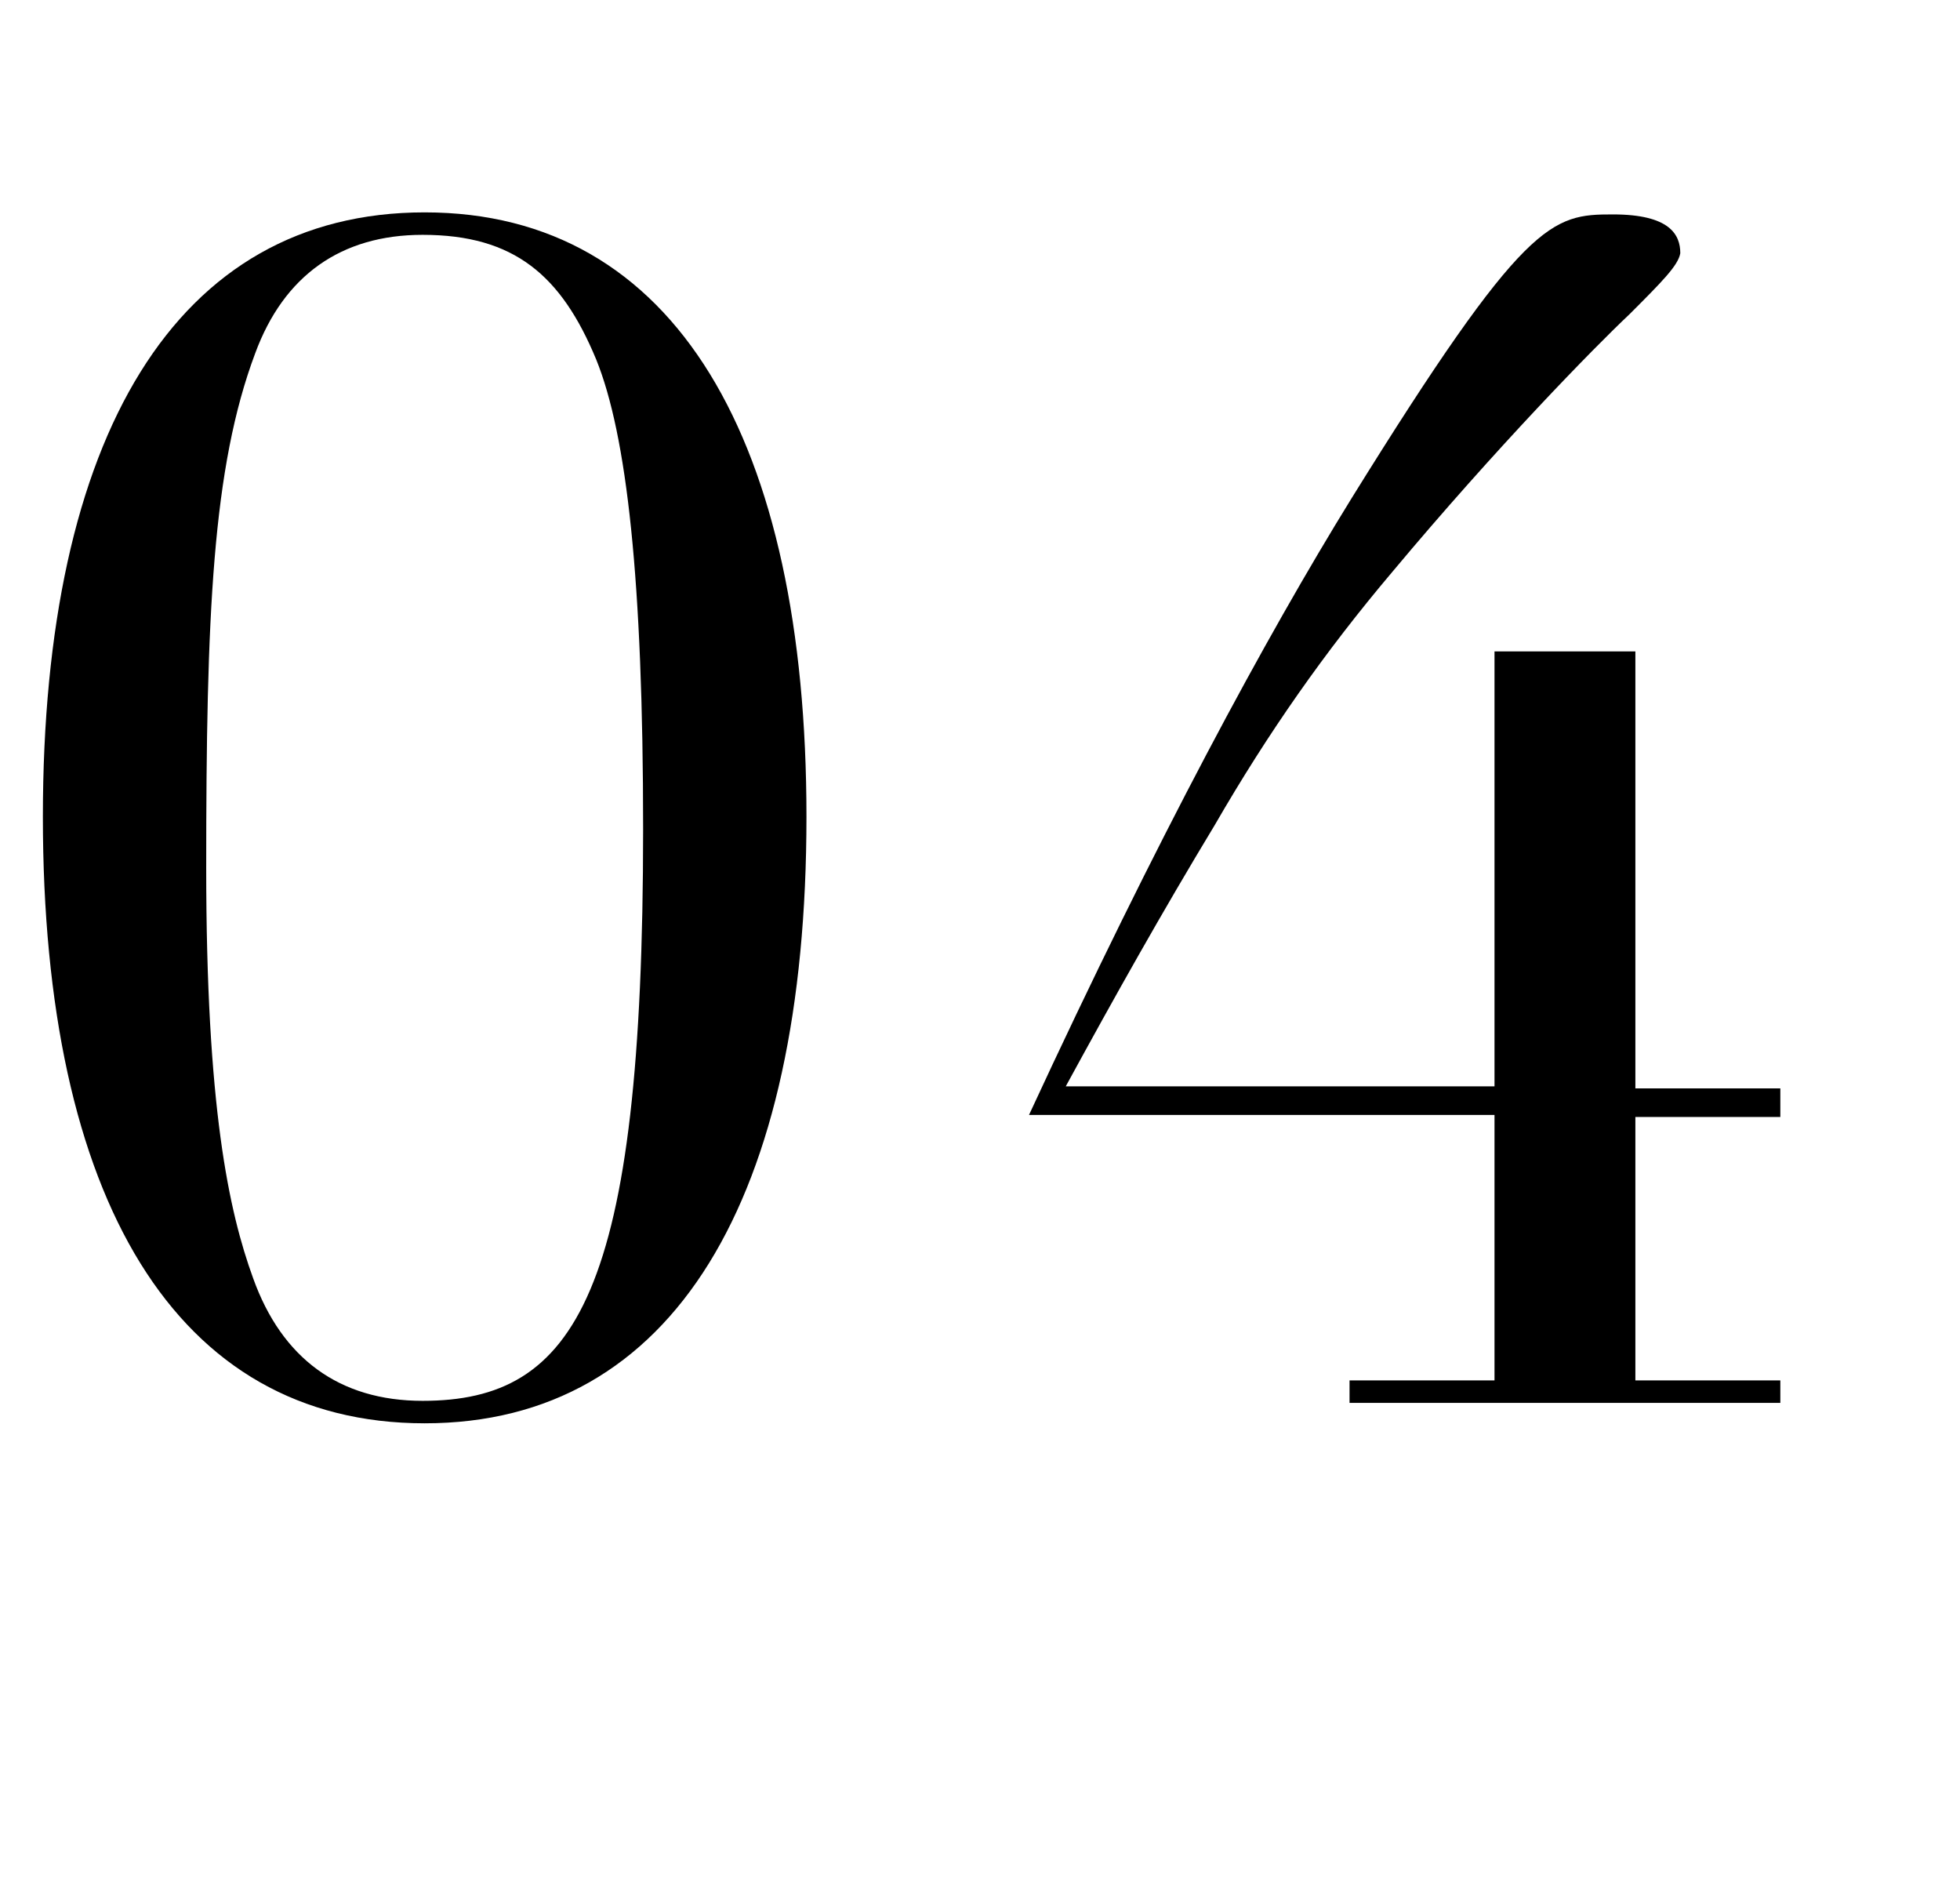
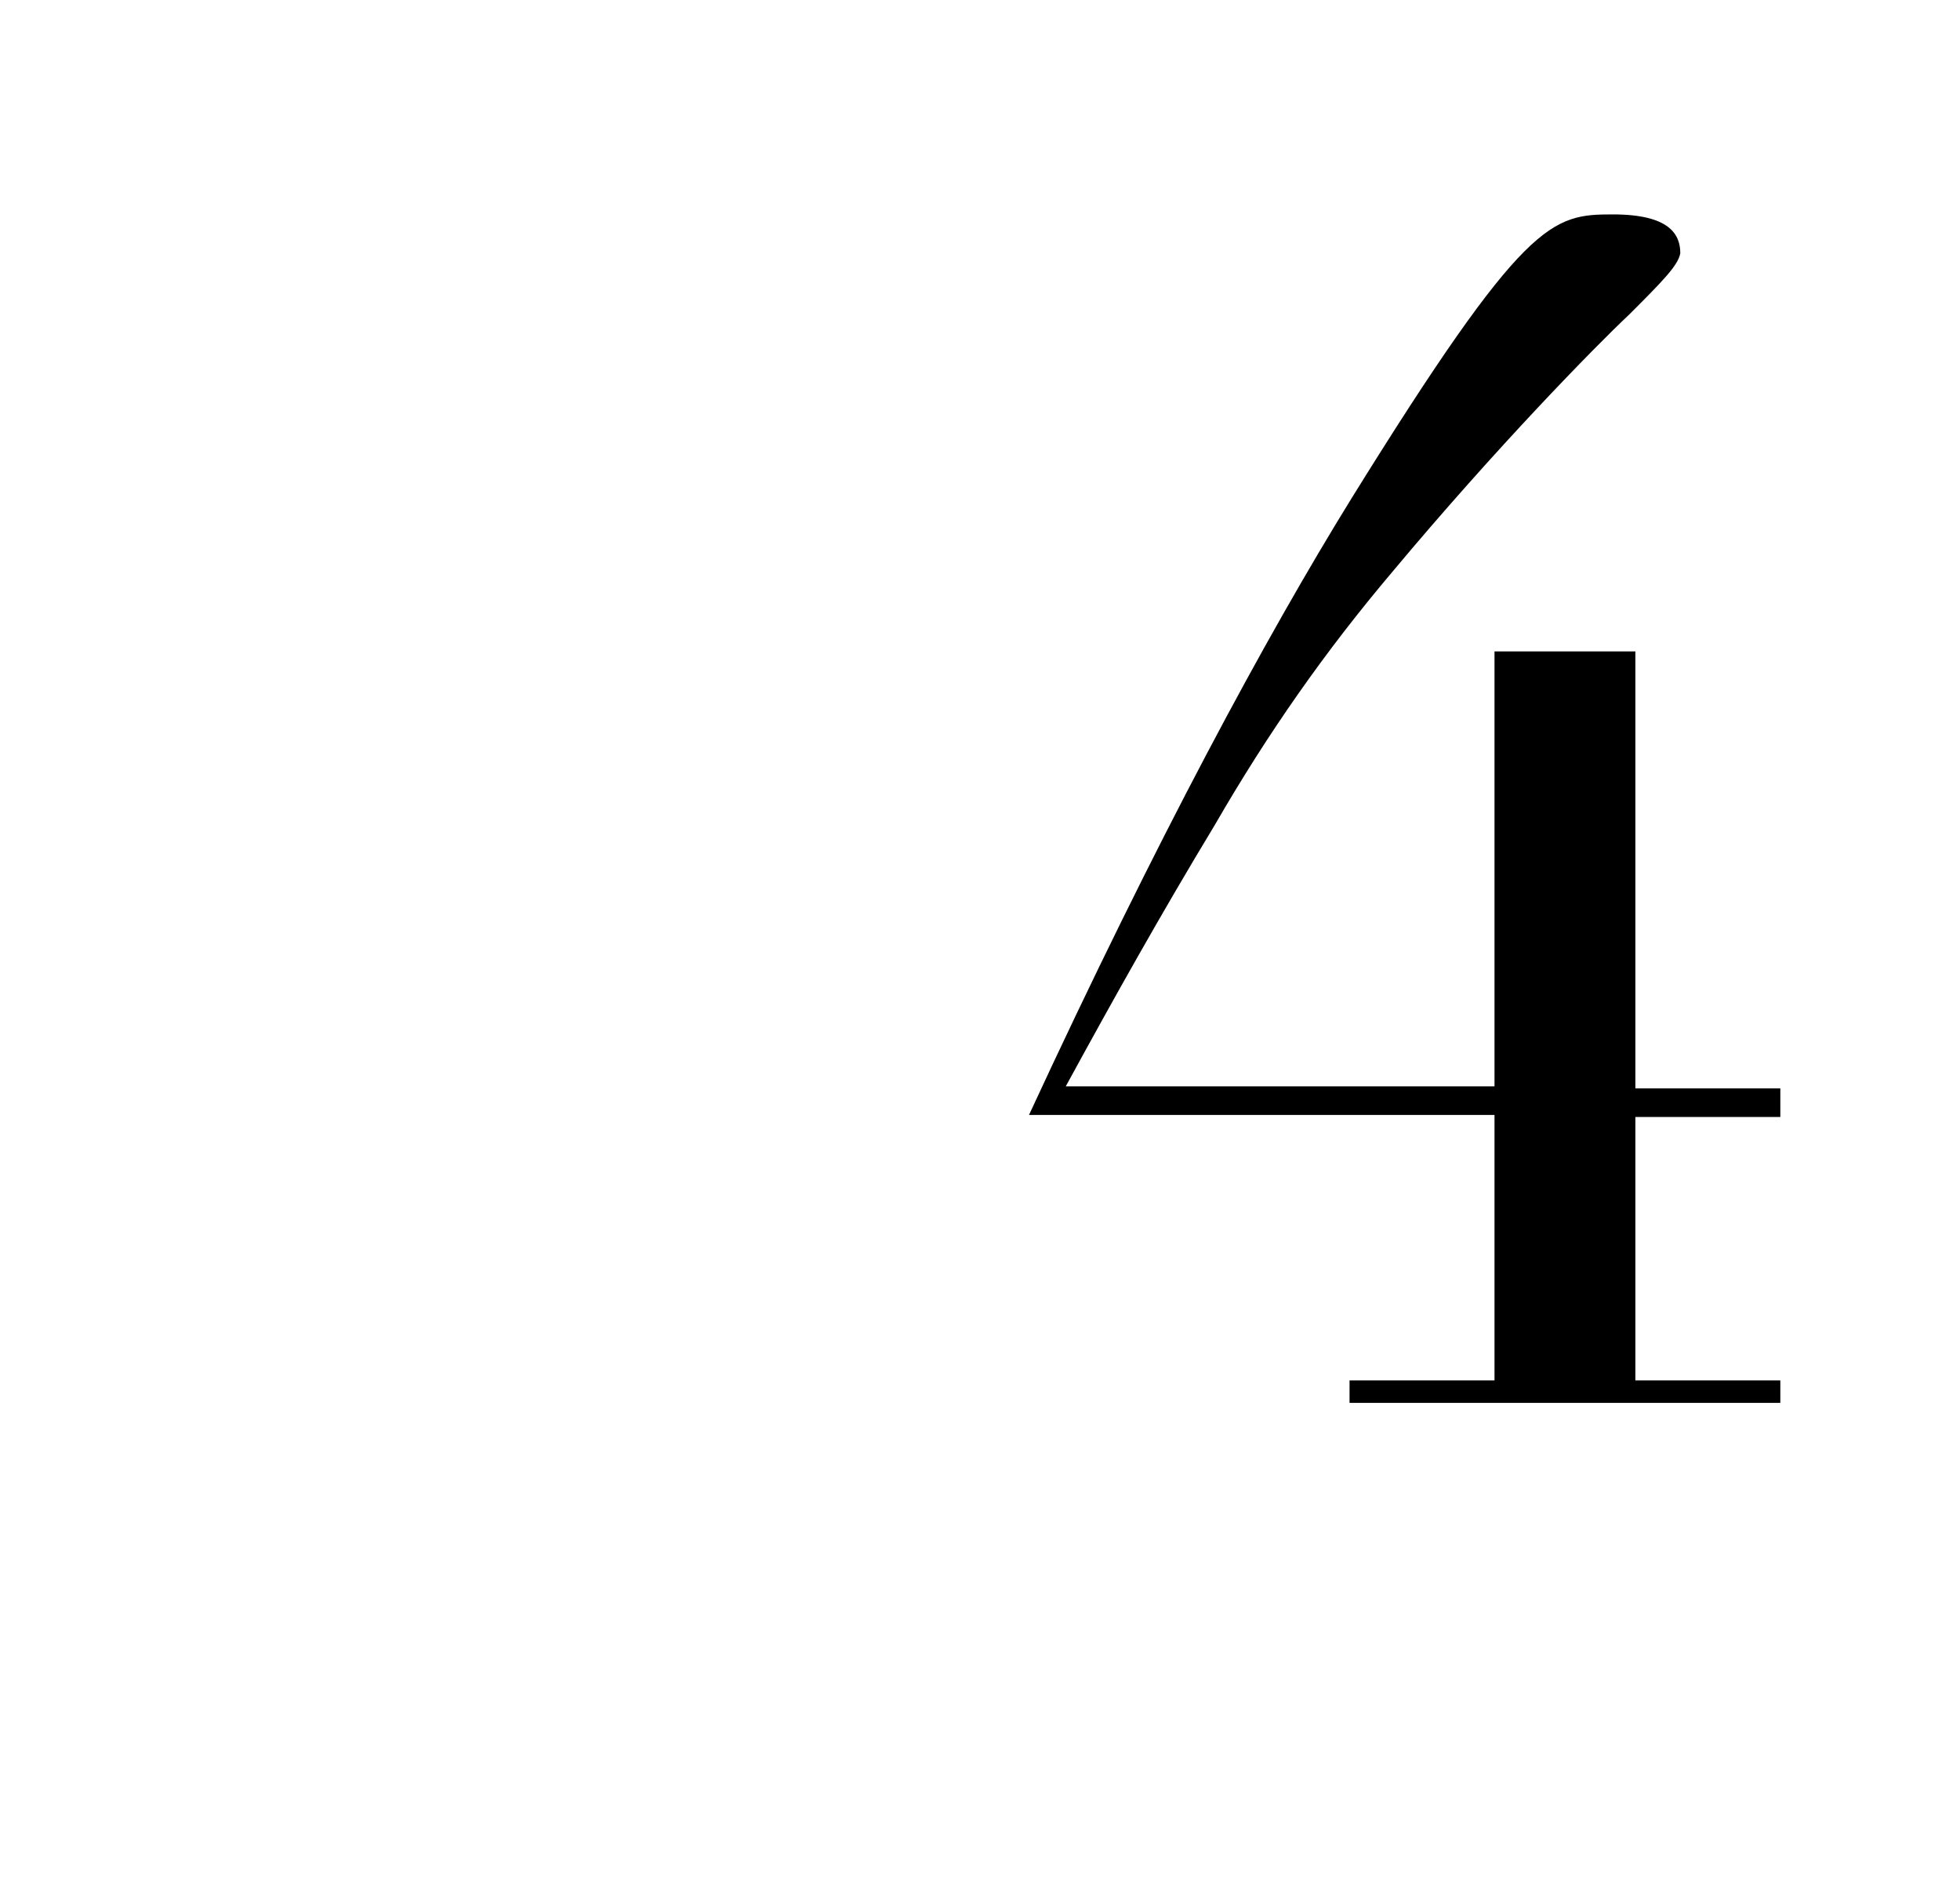
<svg xmlns="http://www.w3.org/2000/svg" version="1.1" id="レイヤー_1" x="0px" y="0px" viewBox="0 0 96 92.5" style="enable-background:new 0 0 96 92.5;" xml:space="preserve">
  <style type="text/css">
	.st0{enable-background:new    ;}
</style>
  <g id="レイヤー_2_00000055678992297526955730000009422497700160160429_">
    <g id="txt">
      <g class="st0">
-         <path d="M20.8,69.7C8.6,69.7,2.1,58.7,2.1,40c0-18.6,6.5-29.6,18.7-29.6c12.3,0,18.7,11.2,18.7,29.6C39.5,58.7,33,69.7,20.8,69.7     z M10.1,42.5c0,11.7,1.1,16.8,2.3,20.1c1.4,3.9,4.2,6,8.3,6c7.5,0,10.8-5.2,10.8-28c0-12.2-0.8-19.3-2.3-23     c-1.7-4.1-4-6.1-8.5-6.1c-4,0-6.8,2-8.2,5.8C10.4,22.9,10.1,30.1,10.1,42.5z" />
        <path d="M79.8,15.4C78.1,17,73.3,21.9,68.2,28c-3.3,3.9-6.1,7.9-8.7,12.4c-2.6,4.3-4.9,8.4-7.3,12.8h21V31.9h6.9v21.4h7.1v1.4     h-7.1v12.9h7.1v1.1H66.1v-1.1h7.1V54.6H50.4C56.7,41,62,31.2,66.2,24.4c8.5-13.7,9.8-13.9,12.8-13.9c2.8,0,3.3,1,3.3,1.9     C82.2,13,81.4,13.8,79.8,15.4z" />
      </g>
    </g>
  </g>
</svg>